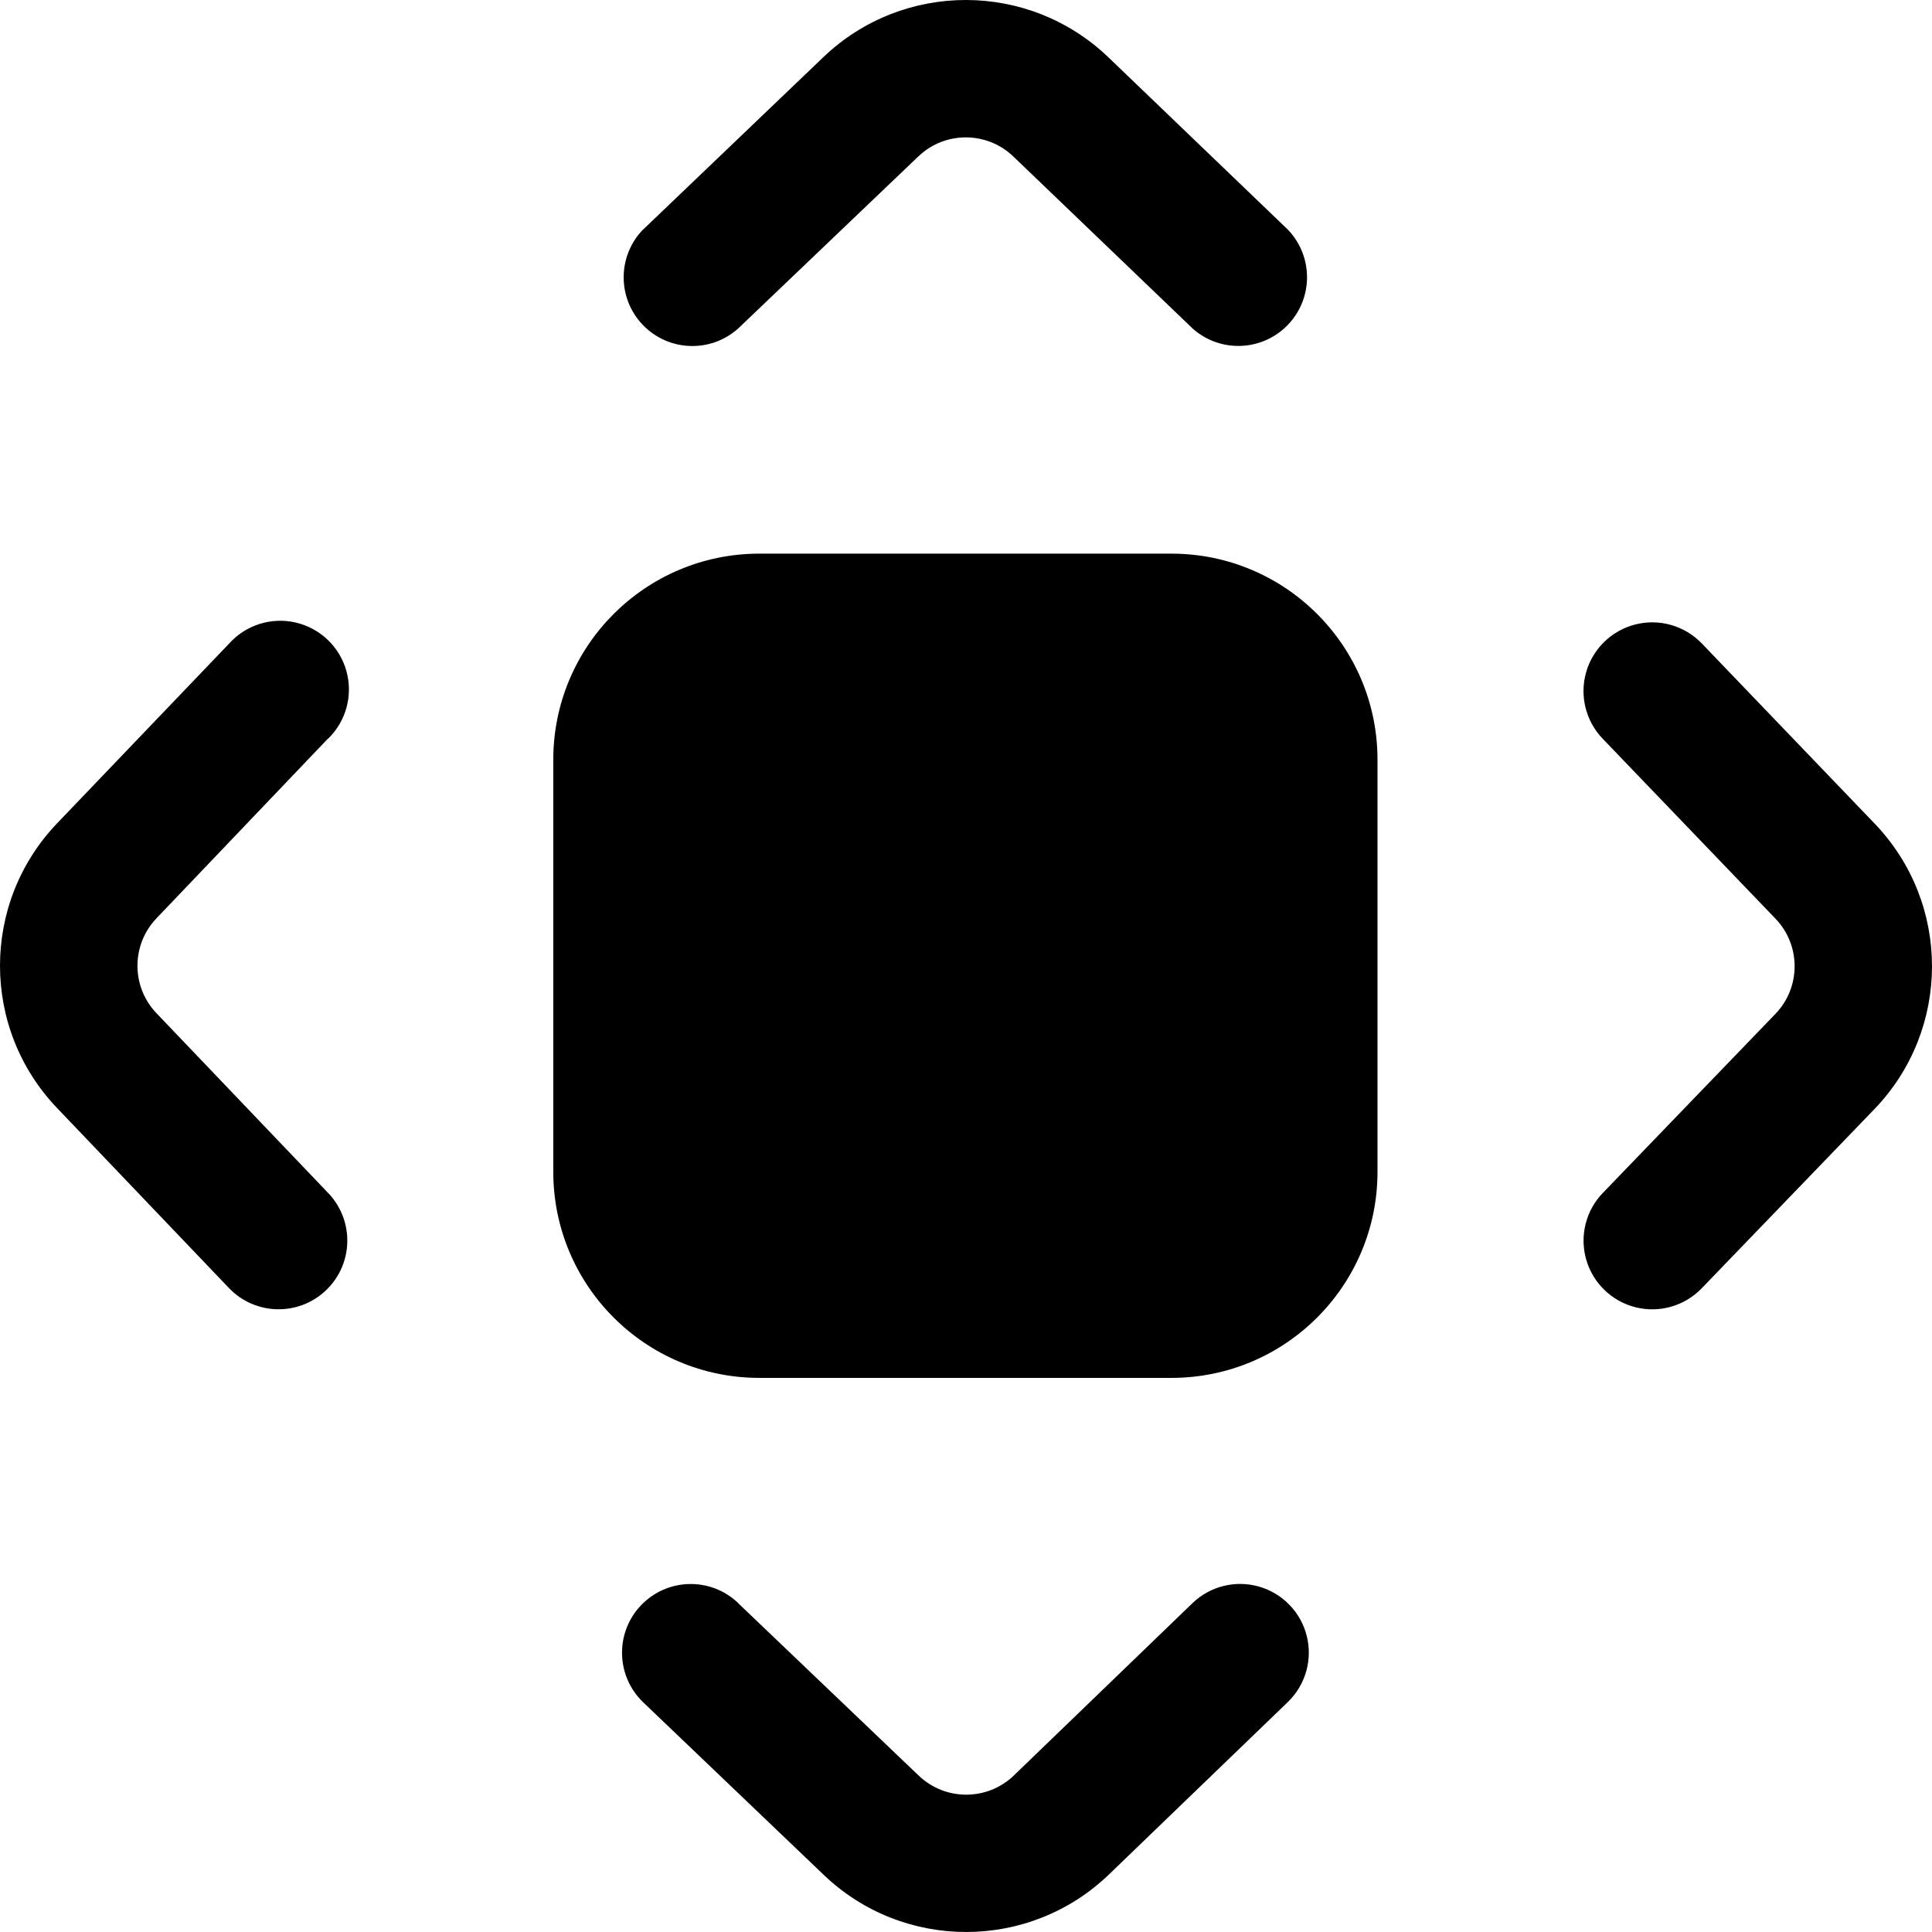
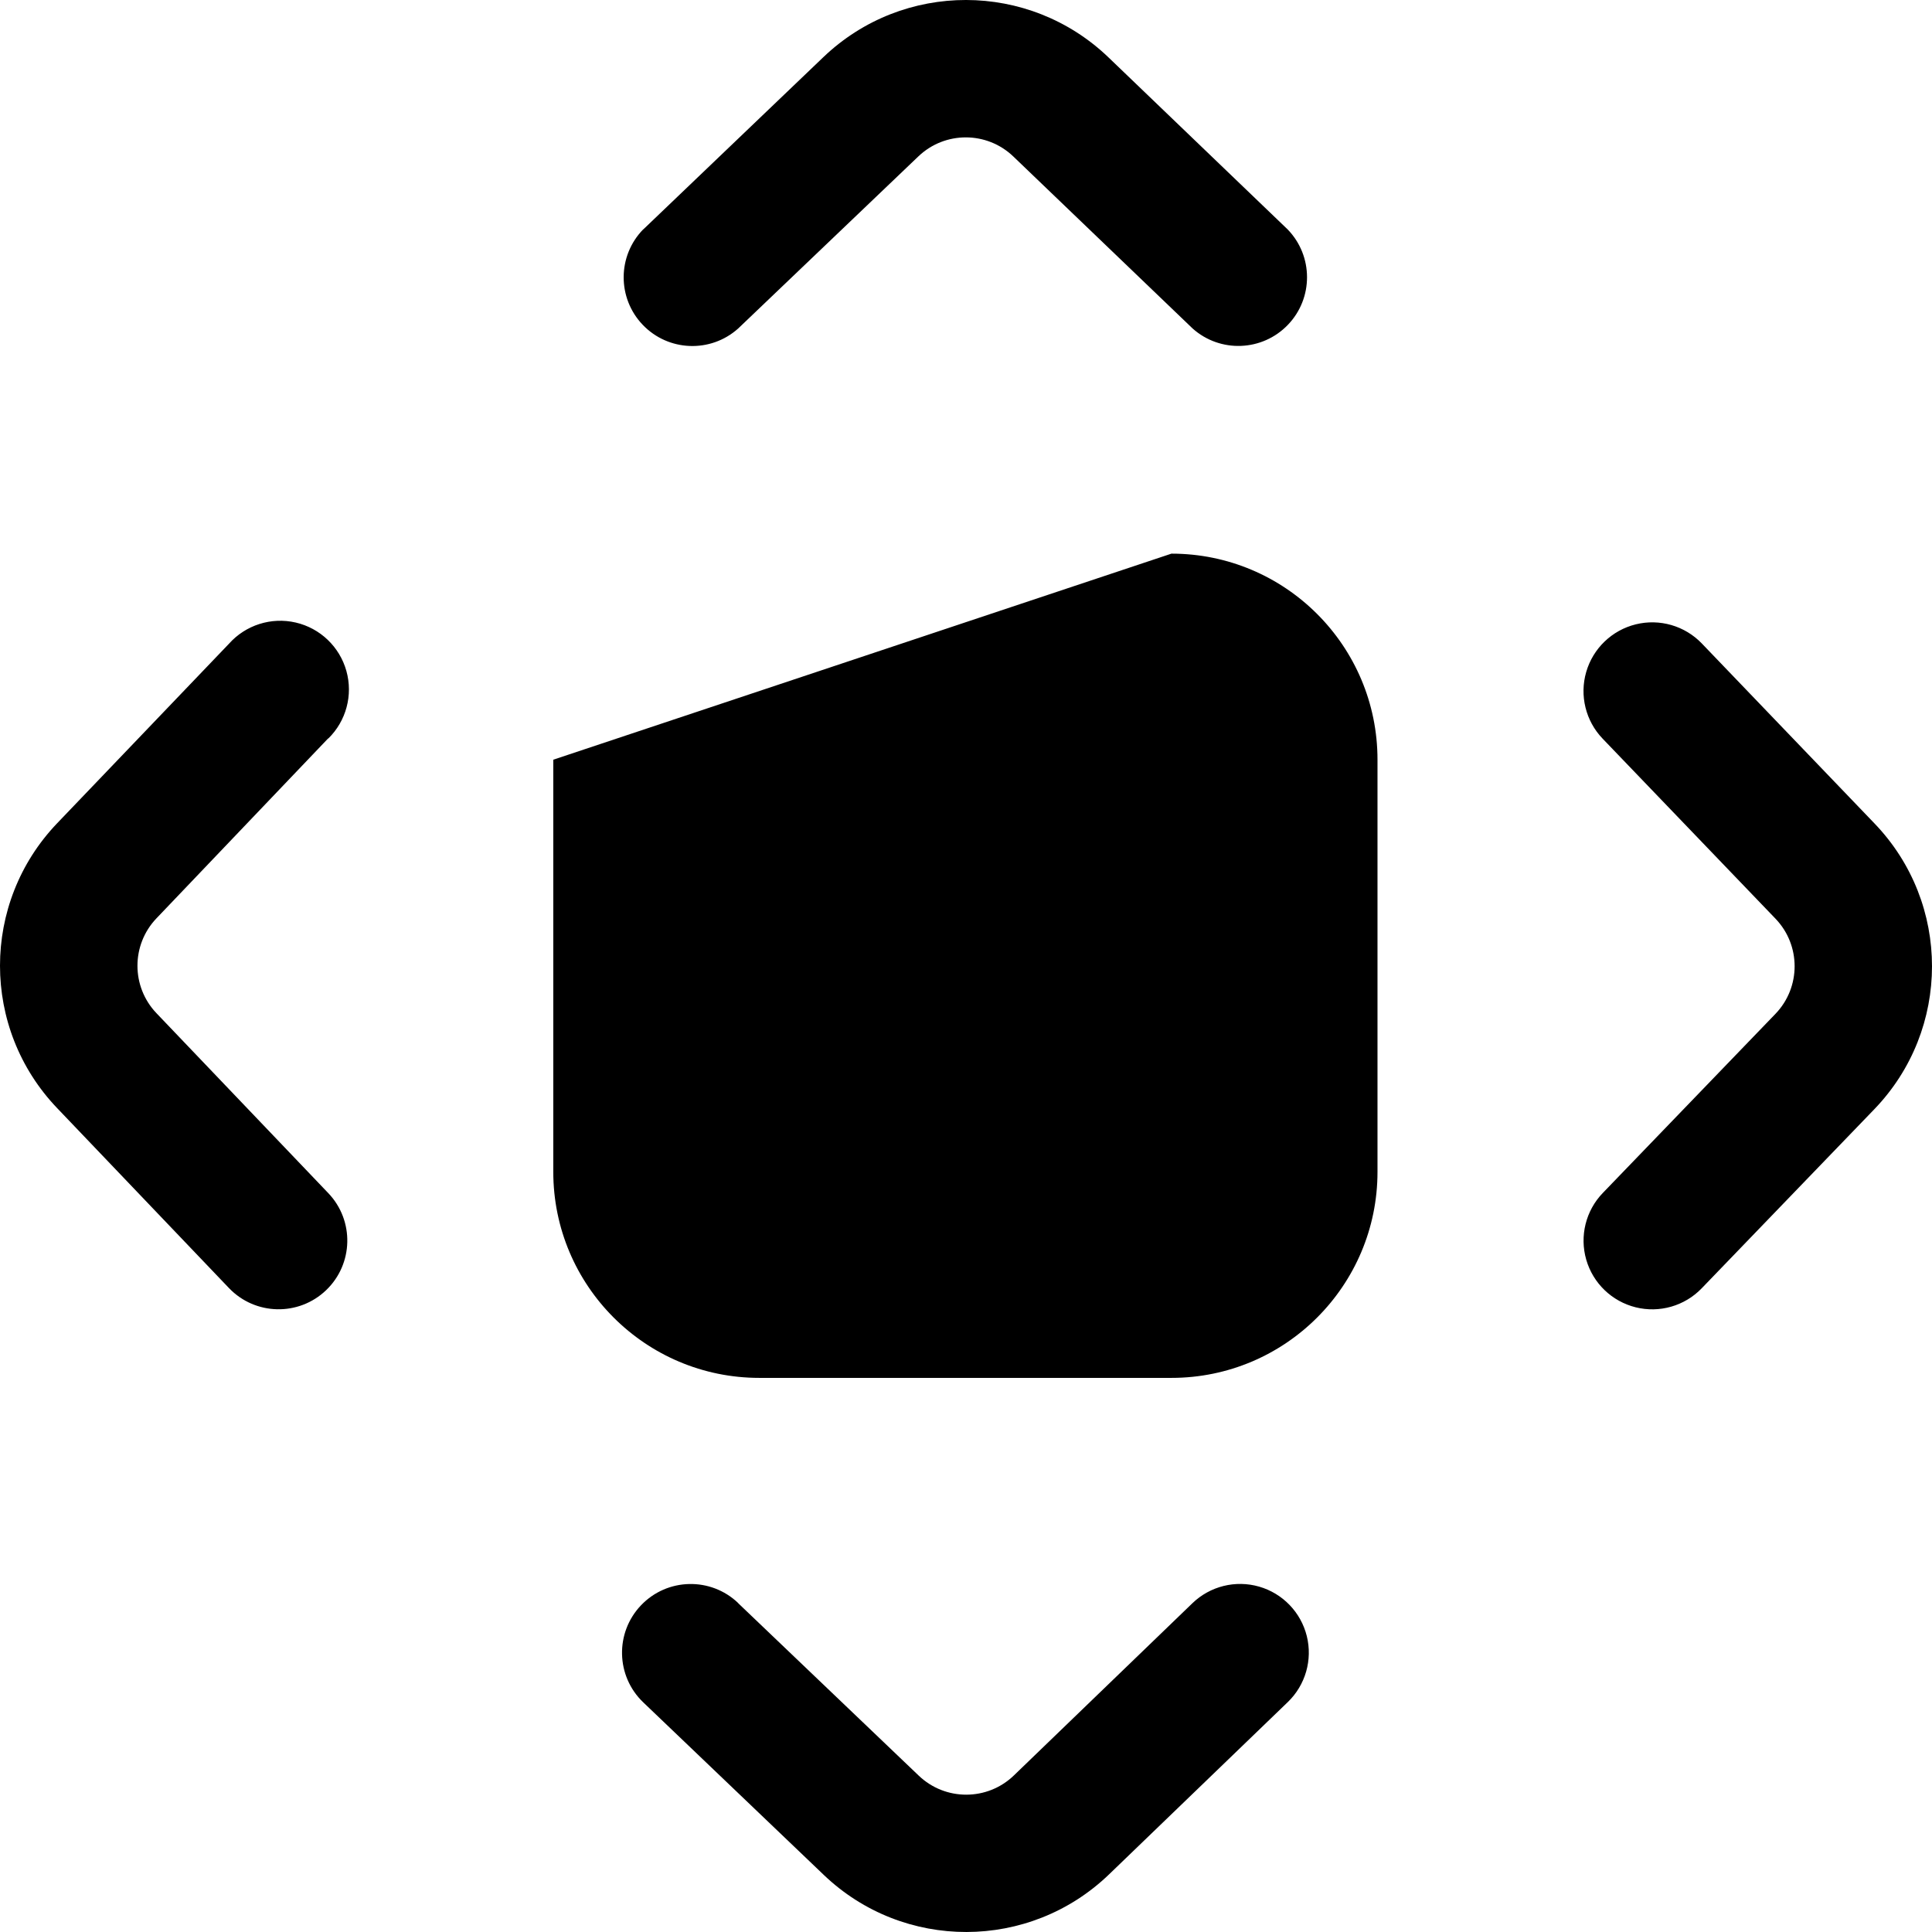
<svg xmlns="http://www.w3.org/2000/svg" width="200px" height="200px" viewBox="0 0 200 200" version="1.1">
  <title>fitting</title>
  <g id="fitting" stroke="none" stroke-width="1" fill="none" fill-rule="evenodd">
    <g id="fit" fill="#000000" fill-rule="nonzero">
-       <path d="M66.59,23.737 C63.91,26.476 63.883,30.847 66.529,33.619 C69.174,36.391 73.541,36.568 76.402,34.019 L95.074,16.186 C97.826,13.562 102.155,13.569 104.9,16.2 L123.458,34.005 C126.312,36.554 130.673,36.386 133.323,33.624 C135.973,30.863 135.962,26.499 133.298,23.751 L114.755,5.947 C106.517,-1.966 93.508,-1.985 85.247,5.904 L66.59,23.751 L66.59,23.737 Z M33.983,76.454 C35.84,74.637 36.558,71.951 35.856,69.45 C35.153,66.948 33.142,65.029 30.611,64.444 C28.079,63.859 25.43,64.702 23.701,66.642 L5.912,85.228 C-1.971,93.474 -1.971,106.462 5.912,114.708 L23.701,133.338 C26.415,136.177 30.916,136.279 33.755,133.565 C36.594,130.852 36.696,126.35 33.983,123.511 L16.193,104.882 C13.575,102.135 13.575,97.816 16.193,95.069 L33.969,76.44 L33.983,76.454 Z M76.416,165.946 C73.577,163.233 69.076,163.334 66.363,166.174 C63.649,169.013 63.751,173.514 66.59,176.228 L85.276,194.089 C93.544,201.992 106.574,201.967 114.812,194.032 L133.312,176.199 C135.141,174.436 135.891,171.832 135.279,169.366 C134.666,166.901 132.785,164.949 130.344,164.247 C127.903,163.544 125.272,164.197 123.443,165.96 L104.957,183.793 C102.208,186.443 97.858,186.449 95.102,183.808 L76.416,165.96 L76.416,165.946 Z M176.173,66.613 C174.412,64.779 171.807,64.023 169.339,64.631 C166.87,65.239 164.913,67.117 164.205,69.559 C163.497,72 164.145,74.634 165.906,76.468 L183.795,95.098 C186.44,97.85 186.44,102.2 183.795,104.953 L165.92,123.497 C164.157,125.326 163.504,127.956 164.206,130.398 C164.908,132.839 166.86,134.72 169.325,135.332 C171.791,135.945 174.395,135.195 176.158,133.366 L194.033,114.822 C201.983,106.567 201.99,93.505 194.048,85.243 L176.173,66.613 L176.173,66.613 Z M57.276,78.644 C57.276,66.863 66.826,57.313 78.606,57.313 L121.268,57.313 C133.048,57.313 142.598,66.863 142.598,78.644 L142.598,121.307 C142.598,133.088 133.048,142.638 121.268,142.638 L78.606,142.638 C66.826,142.638 57.276,133.088 57.276,121.307 L57.276,78.644 Z" id="Shape" />
+       <path d="M66.59,23.737 C63.91,26.476 63.883,30.847 66.529,33.619 C69.174,36.391 73.541,36.568 76.402,34.019 L95.074,16.186 C97.826,13.562 102.155,13.569 104.9,16.2 L123.458,34.005 C126.312,36.554 130.673,36.386 133.323,33.624 C135.973,30.863 135.962,26.499 133.298,23.751 L114.755,5.947 C106.517,-1.966 93.508,-1.985 85.247,5.904 L66.59,23.751 L66.59,23.737 Z M33.983,76.454 C35.84,74.637 36.558,71.951 35.856,69.45 C35.153,66.948 33.142,65.029 30.611,64.444 C28.079,63.859 25.43,64.702 23.701,66.642 L5.912,85.228 C-1.971,93.474 -1.971,106.462 5.912,114.708 L23.701,133.338 C26.415,136.177 30.916,136.279 33.755,133.565 C36.594,130.852 36.696,126.35 33.983,123.511 L16.193,104.882 C13.575,102.135 13.575,97.816 16.193,95.069 L33.969,76.44 L33.983,76.454 Z M76.416,165.946 C73.577,163.233 69.076,163.334 66.363,166.174 C63.649,169.013 63.751,173.514 66.59,176.228 L85.276,194.089 C93.544,201.992 106.574,201.967 114.812,194.032 L133.312,176.199 C135.141,174.436 135.891,171.832 135.279,169.366 C134.666,166.901 132.785,164.949 130.344,164.247 C127.903,163.544 125.272,164.197 123.443,165.96 L104.957,183.793 C102.208,186.443 97.858,186.449 95.102,183.808 L76.416,165.96 L76.416,165.946 Z M176.173,66.613 C174.412,64.779 171.807,64.023 169.339,64.631 C166.87,65.239 164.913,67.117 164.205,69.559 C163.497,72 164.145,74.634 165.906,76.468 L183.795,95.098 C186.44,97.85 186.44,102.2 183.795,104.953 L165.92,123.497 C164.157,125.326 163.504,127.956 164.206,130.398 C164.908,132.839 166.86,134.72 169.325,135.332 C171.791,135.945 174.395,135.195 176.158,133.366 L194.033,114.822 C201.983,106.567 201.99,93.505 194.048,85.243 L176.173,66.613 L176.173,66.613 Z M57.276,78.644 L121.268,57.313 C133.048,57.313 142.598,66.863 142.598,78.644 L142.598,121.307 C142.598,133.088 133.048,142.638 121.268,142.638 L78.606,142.638 C66.826,142.638 57.276,133.088 57.276,121.307 L57.276,78.644 Z" id="Shape" />
    </g>
  </g>
</svg>